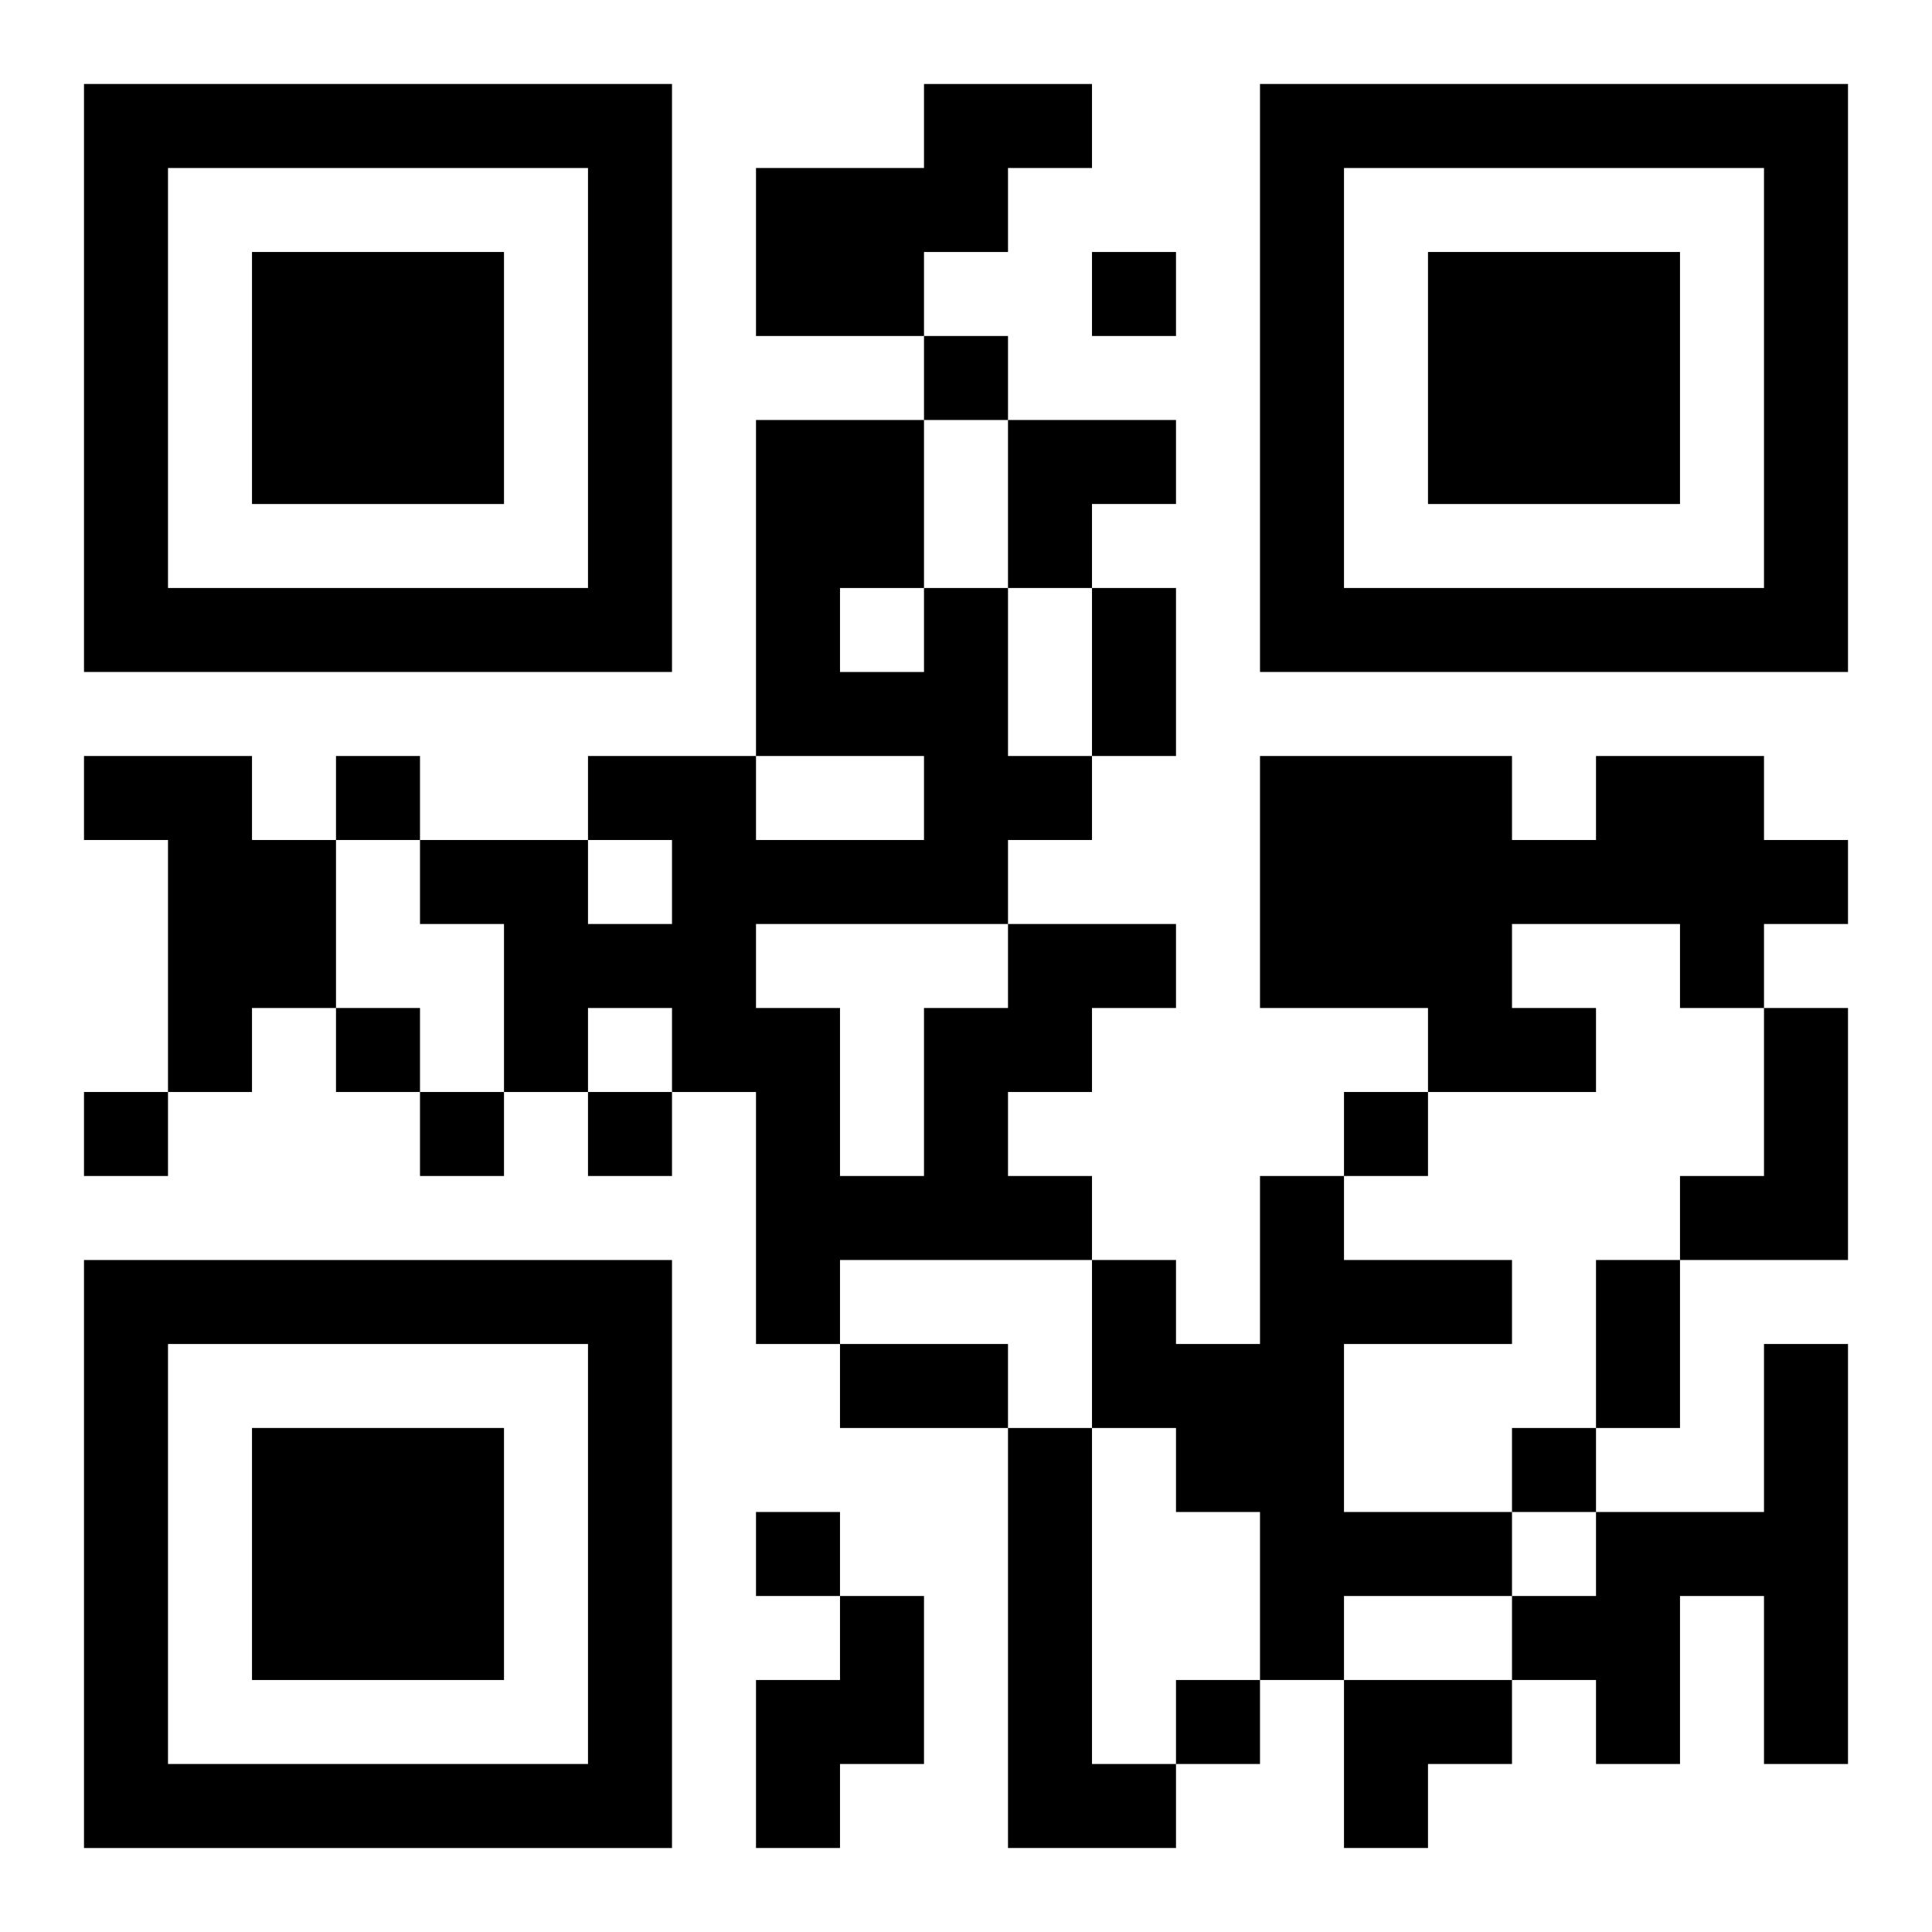
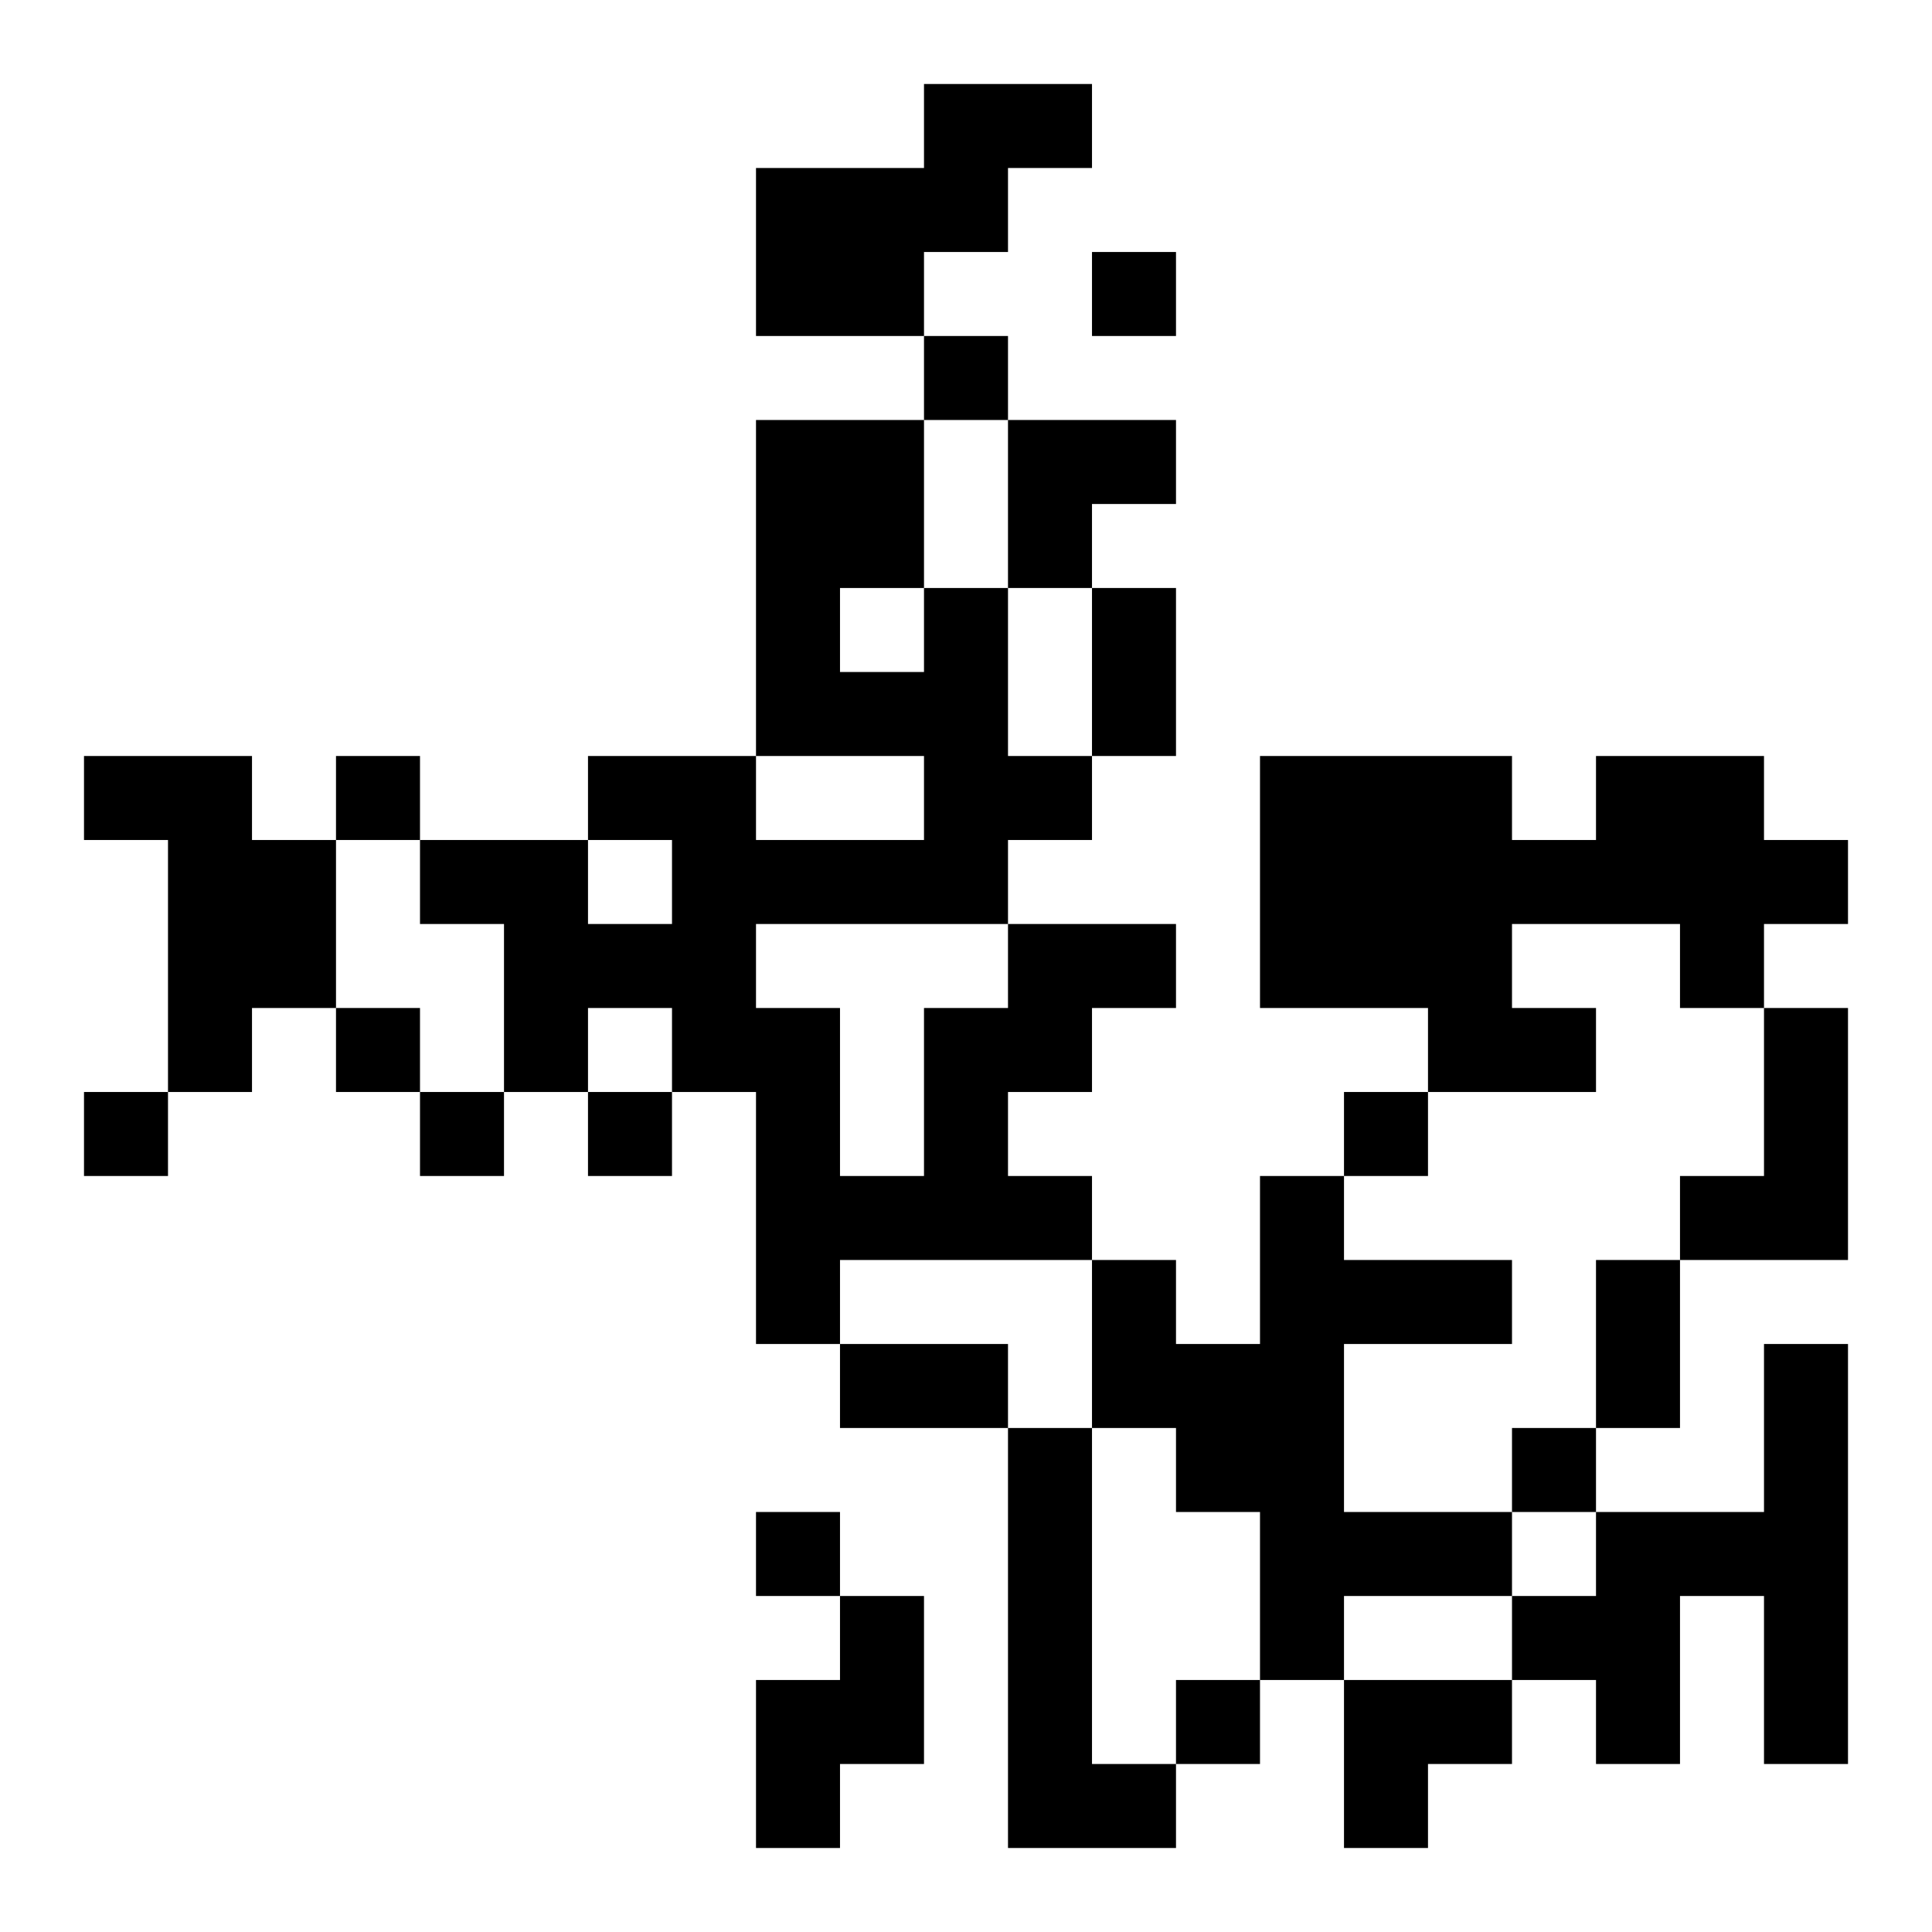
<svg xmlns="http://www.w3.org/2000/svg" xmlns:xlink="http://www.w3.org/1999/xlink" width="250" height="250" baseProfile="full" version="1.1" viewBox="-1 -1 23 23">
  <symbol id="a">
-     <path d="m0 7v7h7v-7h-7zm1 1h5v5h-5v-5zm1 1v3h3v-3h-3z" />
-   </symbol>
+     </symbol>
  <use y="-7" xlink:href="#a" />
  <use y="7" xlink:href="#a" />
  <use x="14" y="-7" xlink:href="#a" />
  <path d="m10 0h2v1h-1v1h-1v1h-2v-2h2v-1m-10 8h2v1h1v2h-1v1h-1v-3h-1v-1m18 0h2v1h1v1h-1v1h-1v-1h-2v1h1v1h-2v-1h-2v-3h3v1h1v-1m-7 2h2v1h-1v1h-1v1h1v1h-3v1h-1v-3h-1v-1h-1v1h-1v-2h-1v-1h2v1h1v-1h-1v-1h2v1h2v-1h-2v-4h2v2h1v2h1v1h-1v1m-2-4v1h1v-1h-1m-1 4v1h1v2h1v-2h1v-1h-3m12 1h1v3h-2v-1h1v-2m-6 2h1v1h2v1h-2v2h2v1h-2v1h-1v-2h-1v-1h-1v-2h1v1h1v-2m6 2h1v5h-1v-2h-1v2h-1v-1h-1v-1h1v-1h2v-2m-9 1h1v4h1v1h-2v-5m-2 2h1v2h-1v1h-1v-2h1v-1m3-16v1h1v-1h-1m-2 1v1h1v-1h-1m-7 5v1h1v-1h-1m0 3v1h1v-1h-1m-3 1v1h1v-1h-1m4 0v1h1v-1h-1m2 0v1h1v-1h-1m9 0v1h1v-1h-1m2 4v1h1v-1h-1m-9 1v1h1v-1h-1m5 2v1h1v-1h-1m-1-13h1v2h-1v-2m6 8h1v2h-1v-2m-9 1h2v1h-2v-1m2-11h2v1h-1v1h-1zm4 15h2v1h-1v1h-1z" />
</svg>